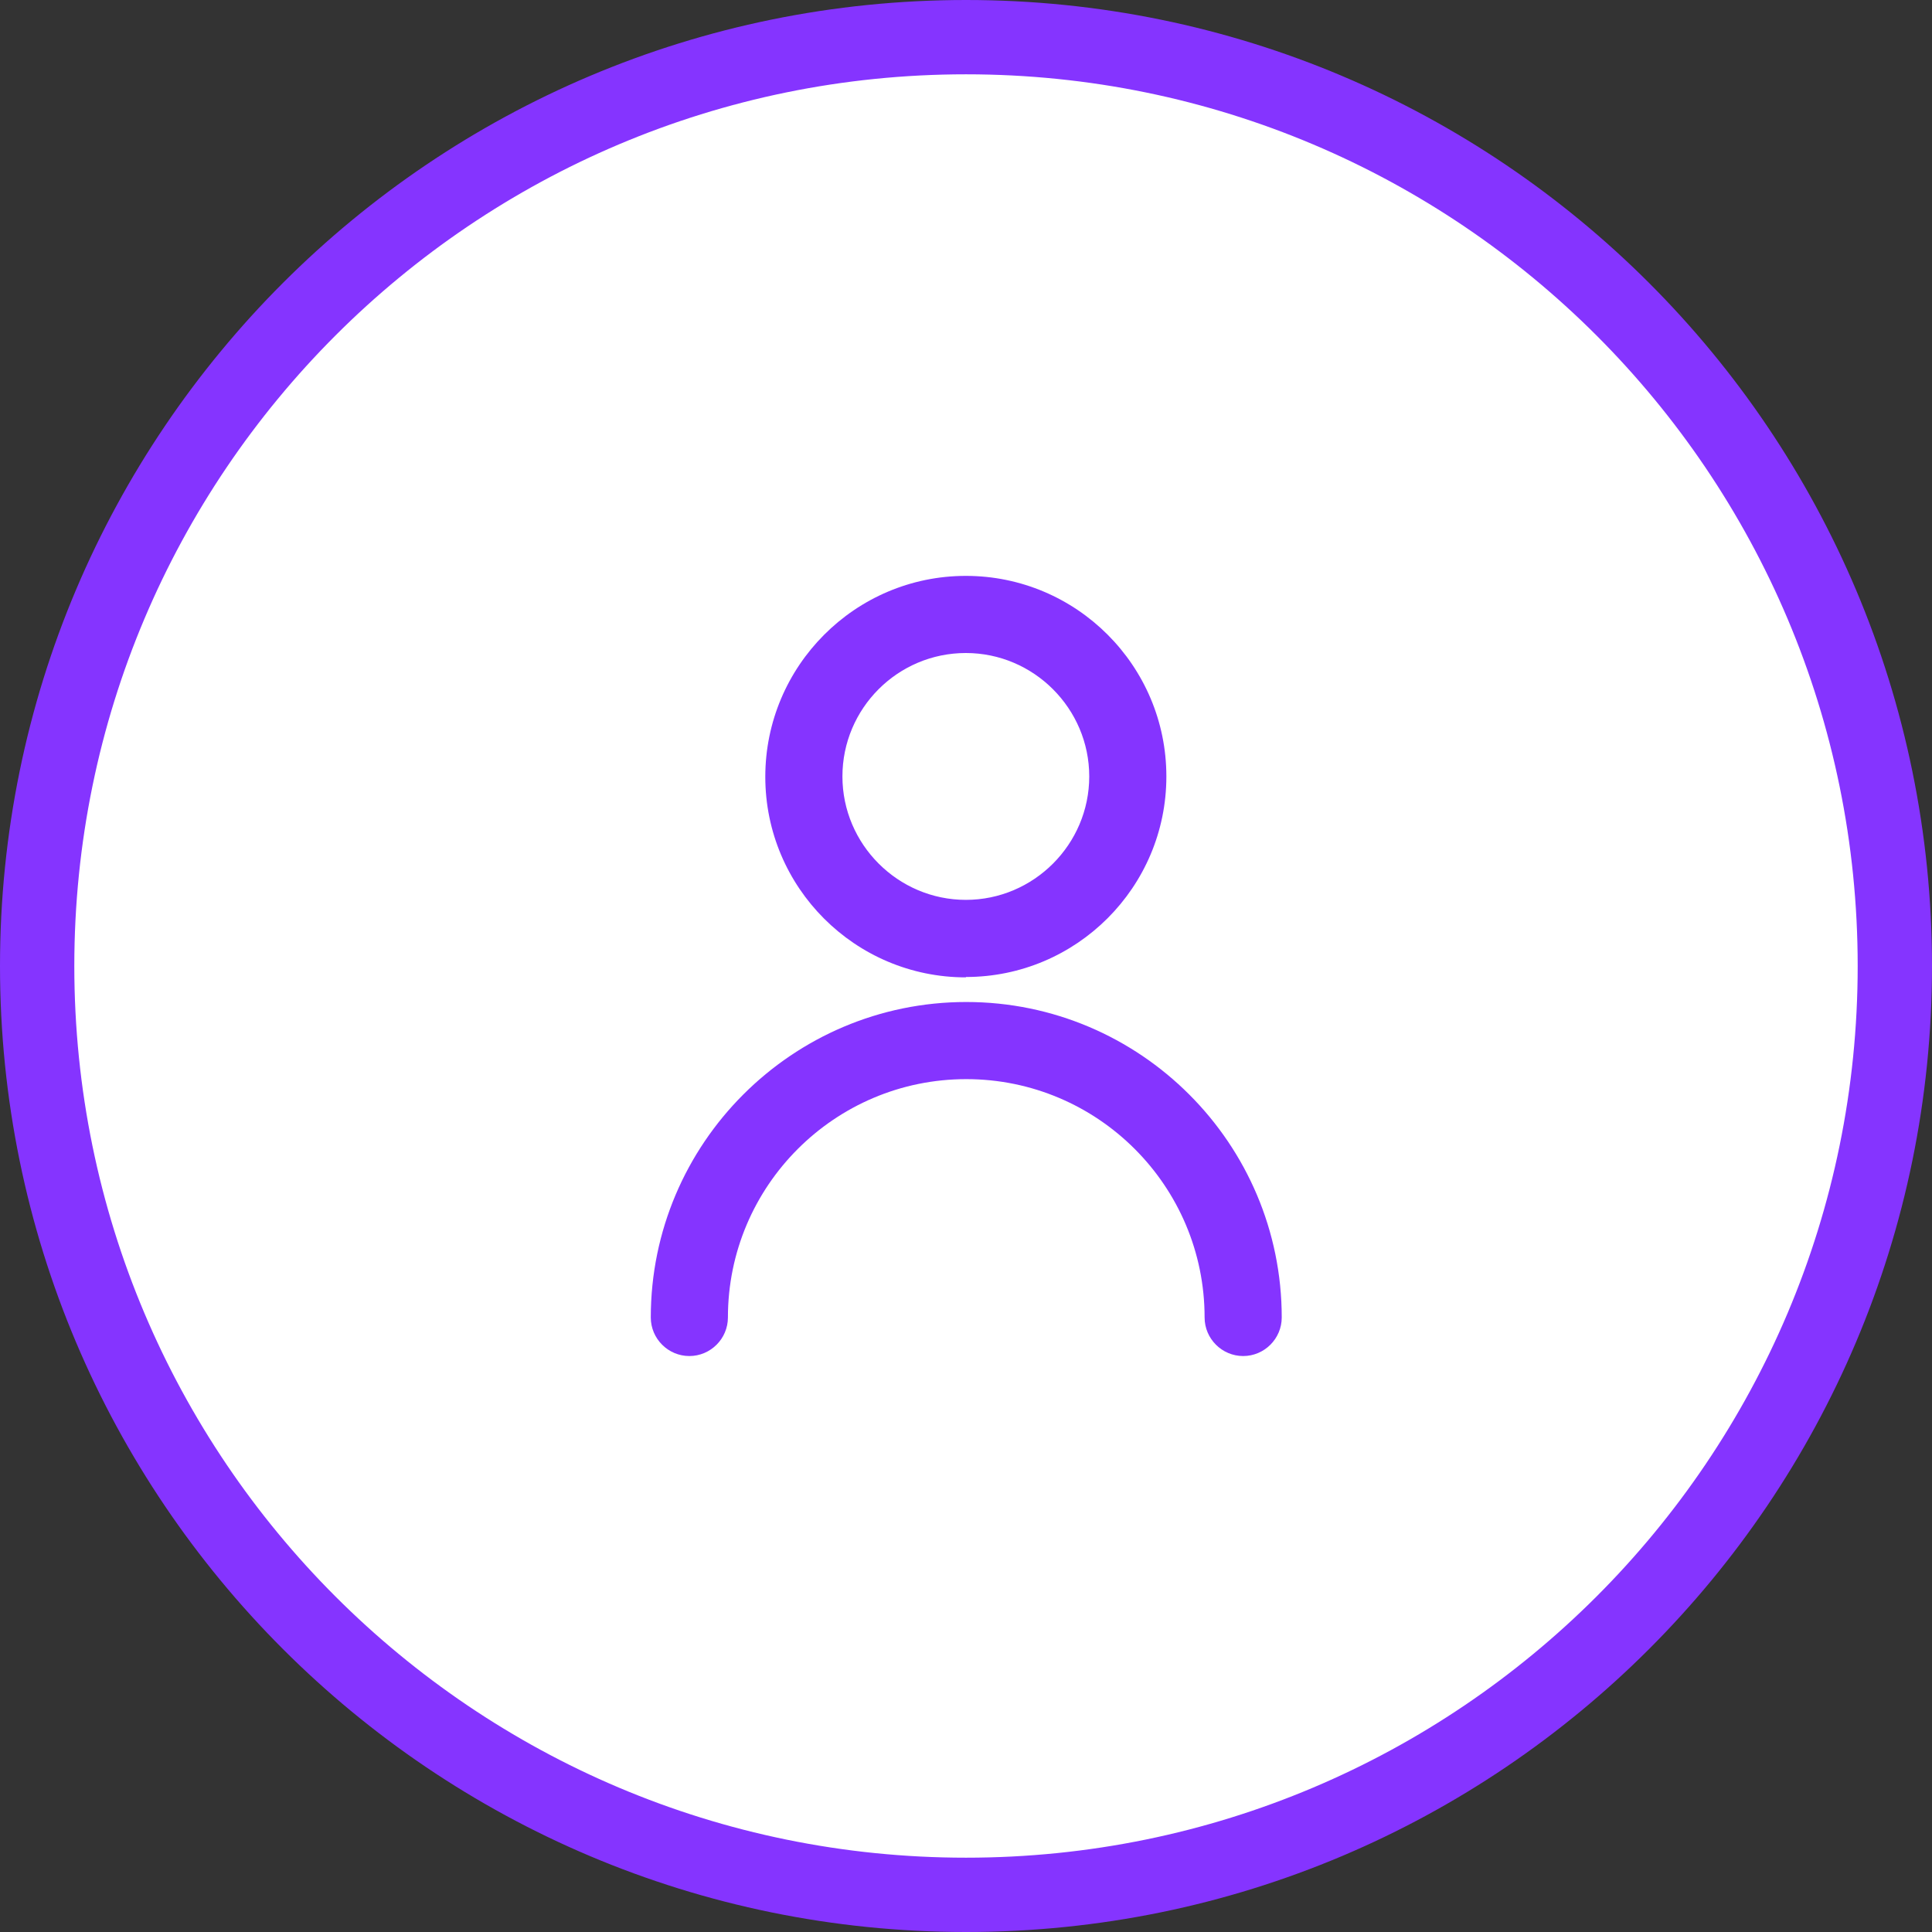
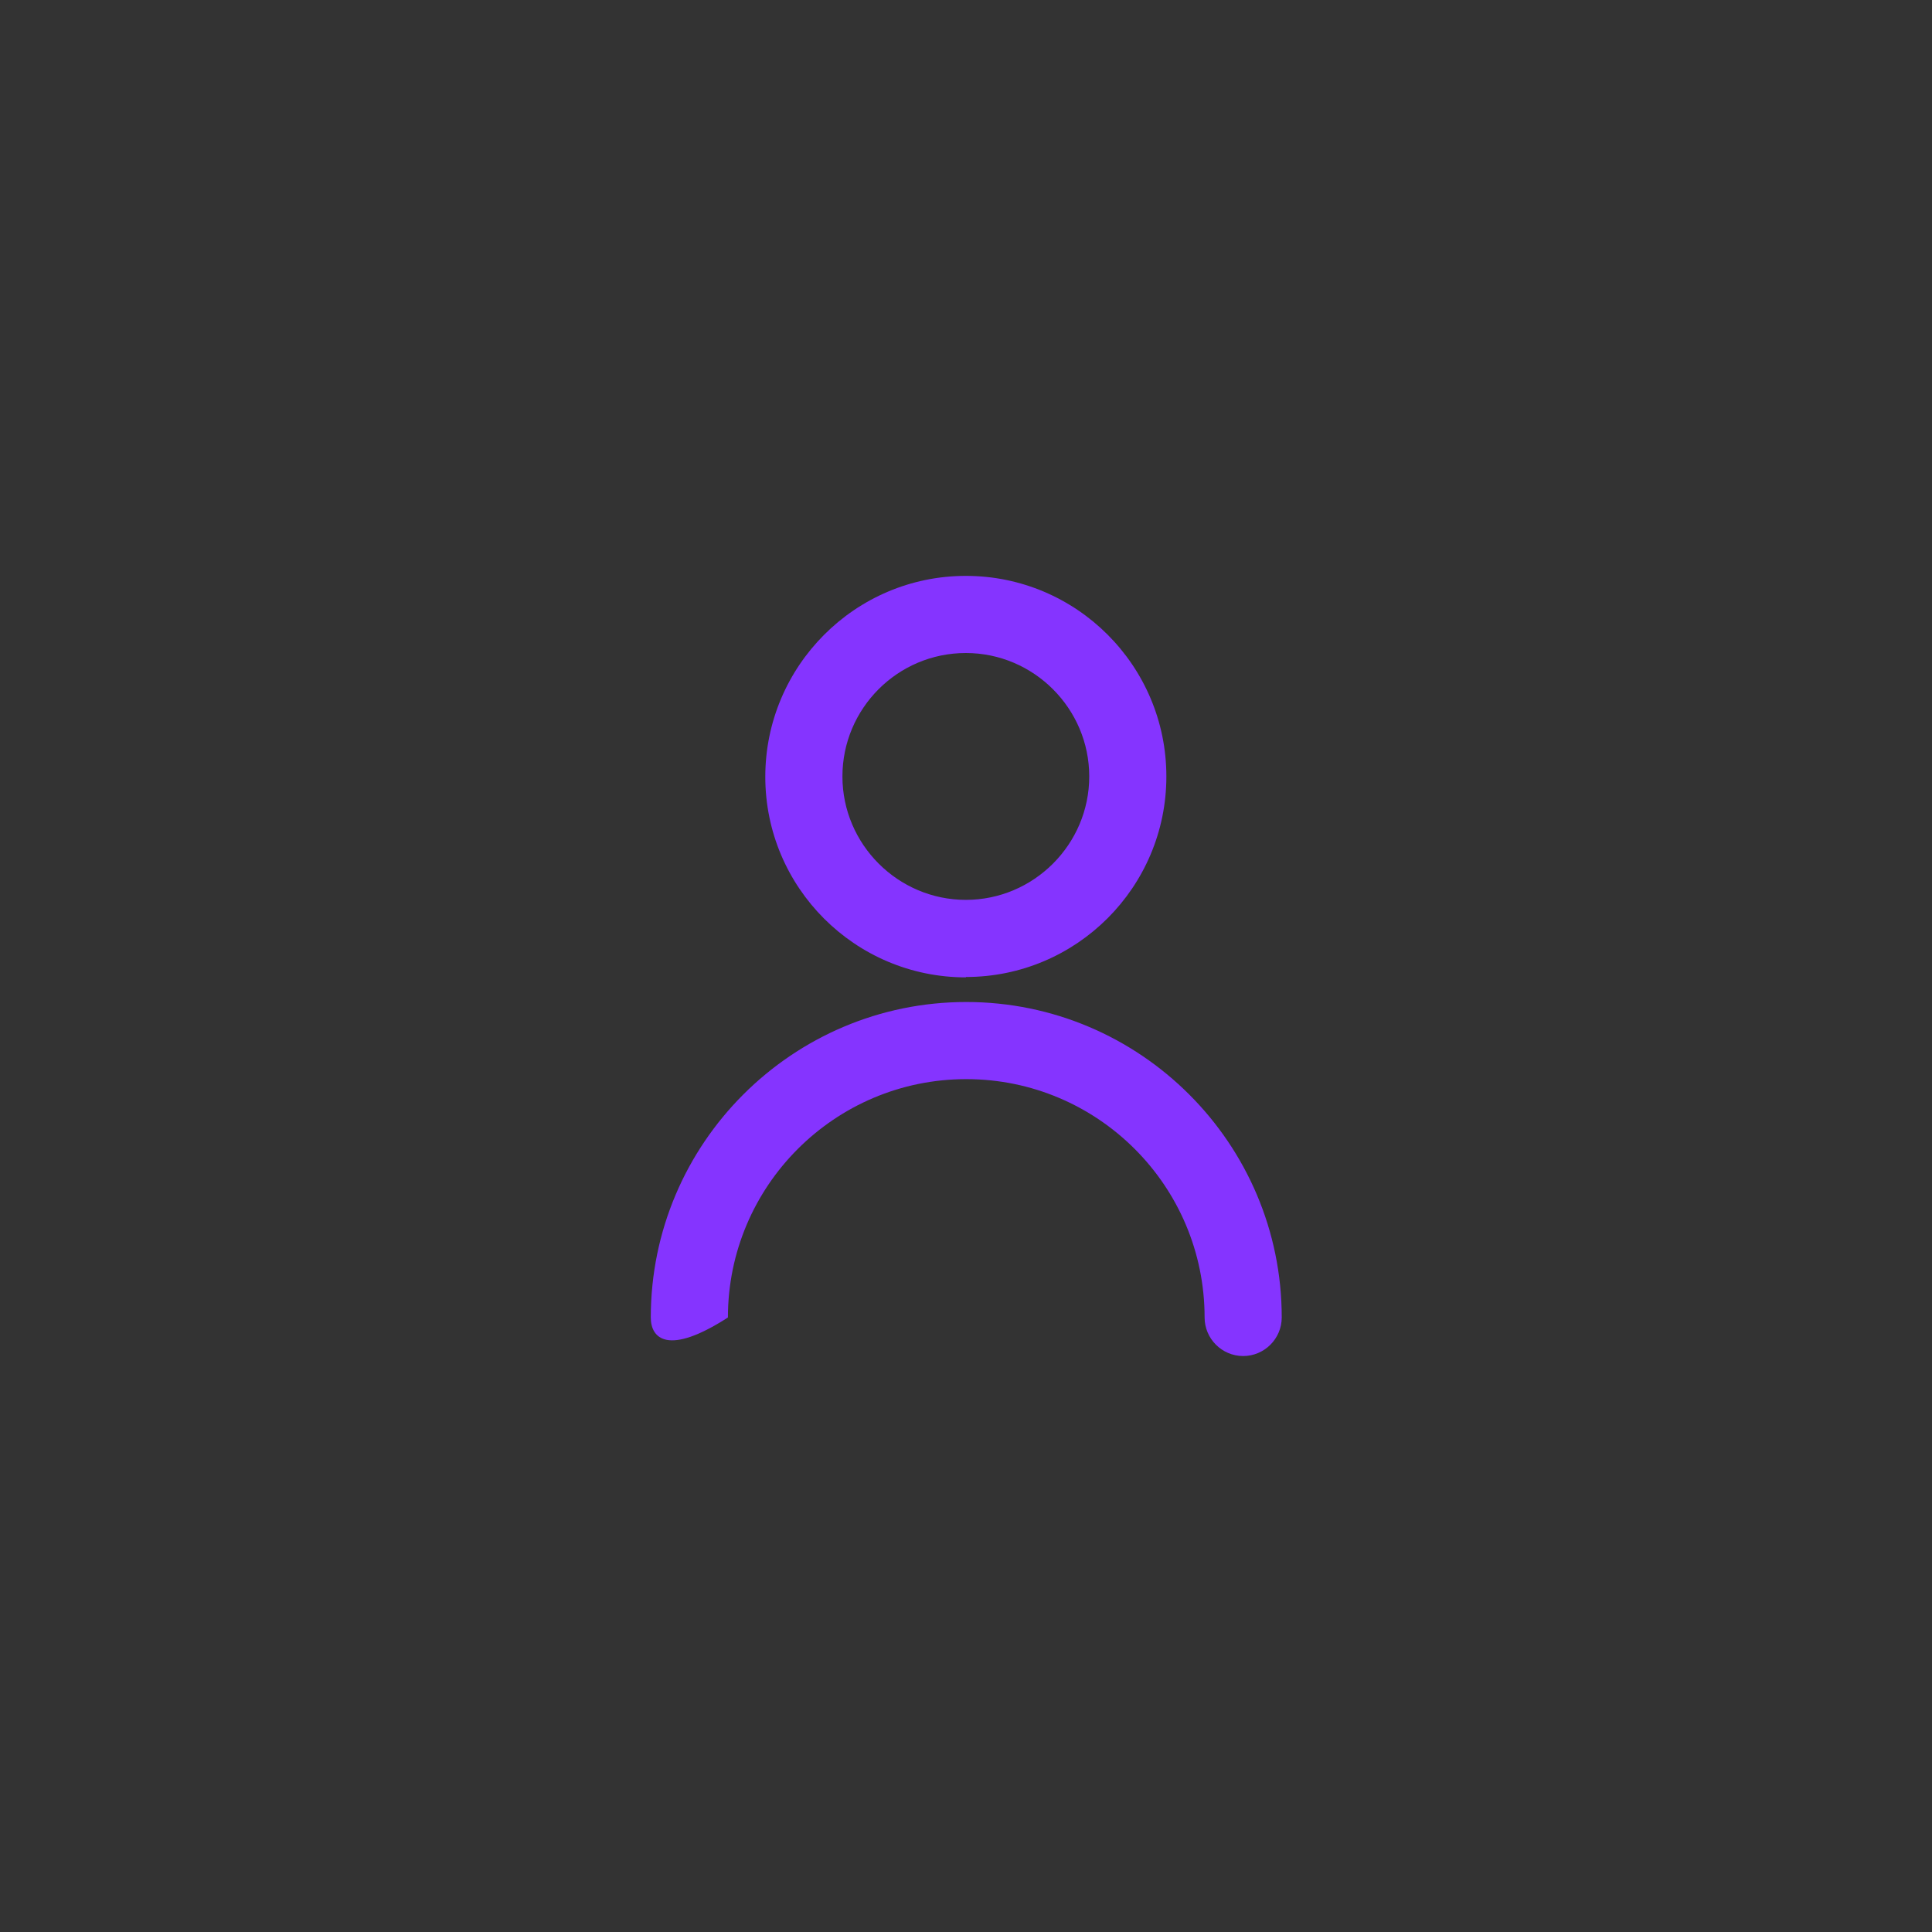
<svg xmlns="http://www.w3.org/2000/svg" width="52" height="52" viewBox="0 0 52 52" fill="none">
  <rect x="0" y="0" width="52" height="52" fill="#333333" stroke="none" />
-   <path d="M26 1C39.807 1 51 12.193 51 26C51 39.807 39.807 51 26 51C12.193 51 1 39.807 1 26C1 12.193 12.193 1 26 1Z" fill="white" />
-   <path d="M26 1C39.807 1 51 12.193 51 26C51 39.807 39.807 51 26 51C12.193 51 1 39.807 1 26C1 12.193 12.193 1 26 1Z" stroke="#8534FF" stroke-width="2" />
  <g clip-path="url(#clip0_586_5456)">
-     <path d="M33.46 36.498C32.889 36.498 32.422 36.031 32.422 35.46C32.422 31.92 29.547 29.045 26.007 29.045C22.467 29.045 19.592 31.92 19.592 35.46C19.592 36.031 19.125 36.498 18.554 36.498C17.983 36.498 17.516 36.031 17.516 35.46C17.516 30.778 21.325 26.969 26.007 26.969C30.689 26.969 34.498 30.778 34.498 35.46C34.498 36.031 34.031 36.498 33.46 36.498Z" fill="#8534FF" />
+     <path d="M33.46 36.498C32.889 36.498 32.422 36.031 32.422 35.46C32.422 31.92 29.547 29.045 26.007 29.045C22.467 29.045 19.592 31.92 19.592 35.46C17.983 36.498 17.516 36.031 17.516 35.46C17.516 30.778 21.325 26.969 26.007 26.969C30.689 26.969 34.498 30.778 34.498 35.46C34.498 36.031 34.031 36.498 33.46 36.498Z" fill="#8534FF" />
    <path d="M25.996 26.306C23.016 26.306 20.598 23.887 20.598 20.908C20.598 17.929 23.016 15.5 25.996 15.5C28.975 15.5 31.393 17.919 31.393 20.898C31.393 23.877 28.975 26.296 25.996 26.296V26.306ZM25.996 17.576C24.158 17.576 22.674 19.071 22.674 20.898C22.674 22.725 24.169 24.22 25.996 24.22C27.823 24.22 29.317 22.725 29.317 20.898C29.317 19.071 27.823 17.576 25.996 17.576Z" fill="#8534FF" />
  </g>
  <defs>
    <clipPath id="clip0_586_5456">
      <rect width="16.993" height="21" fill="white" transform="translate(17.504 15.5)" />
    </clipPath>
  </defs>
</svg>